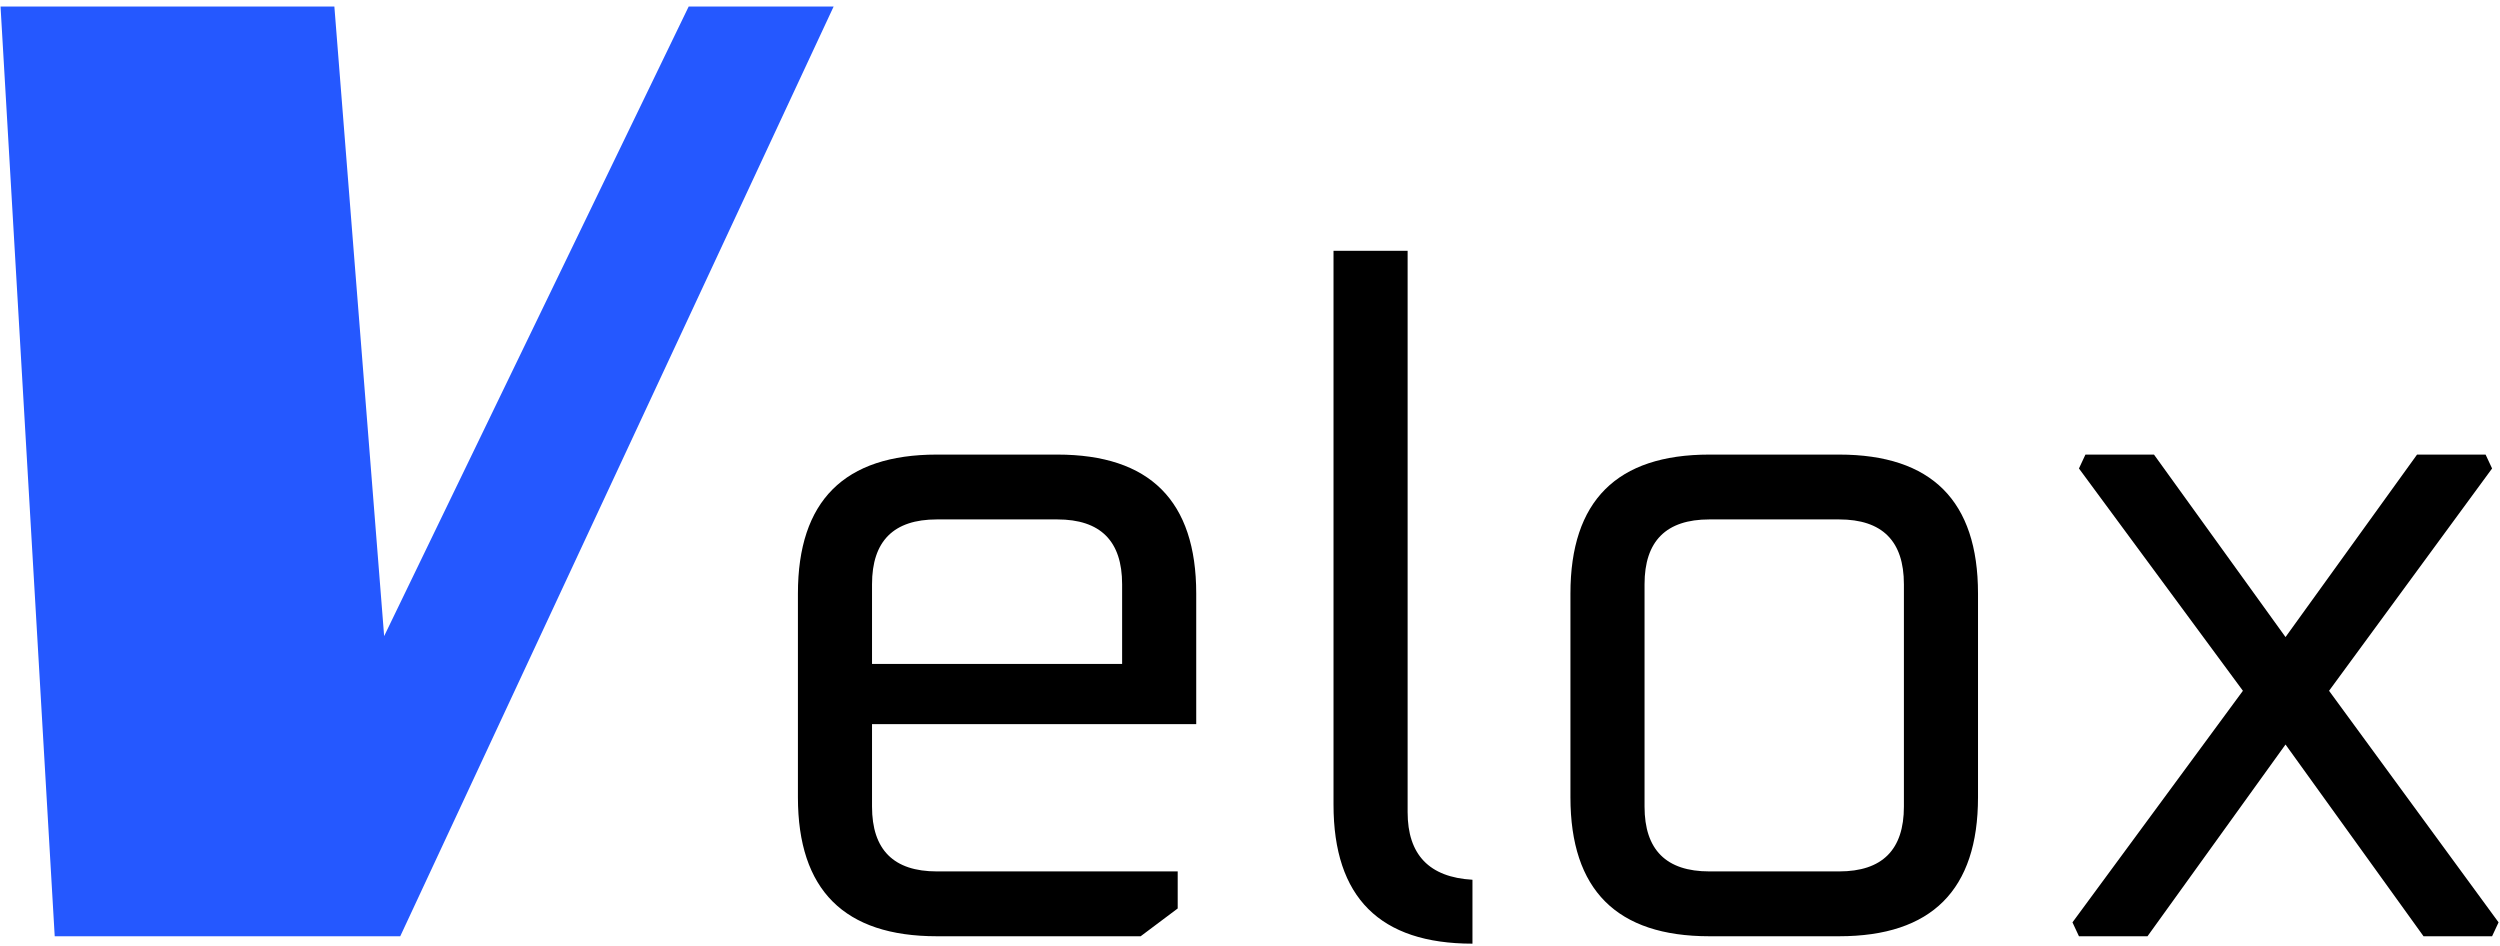
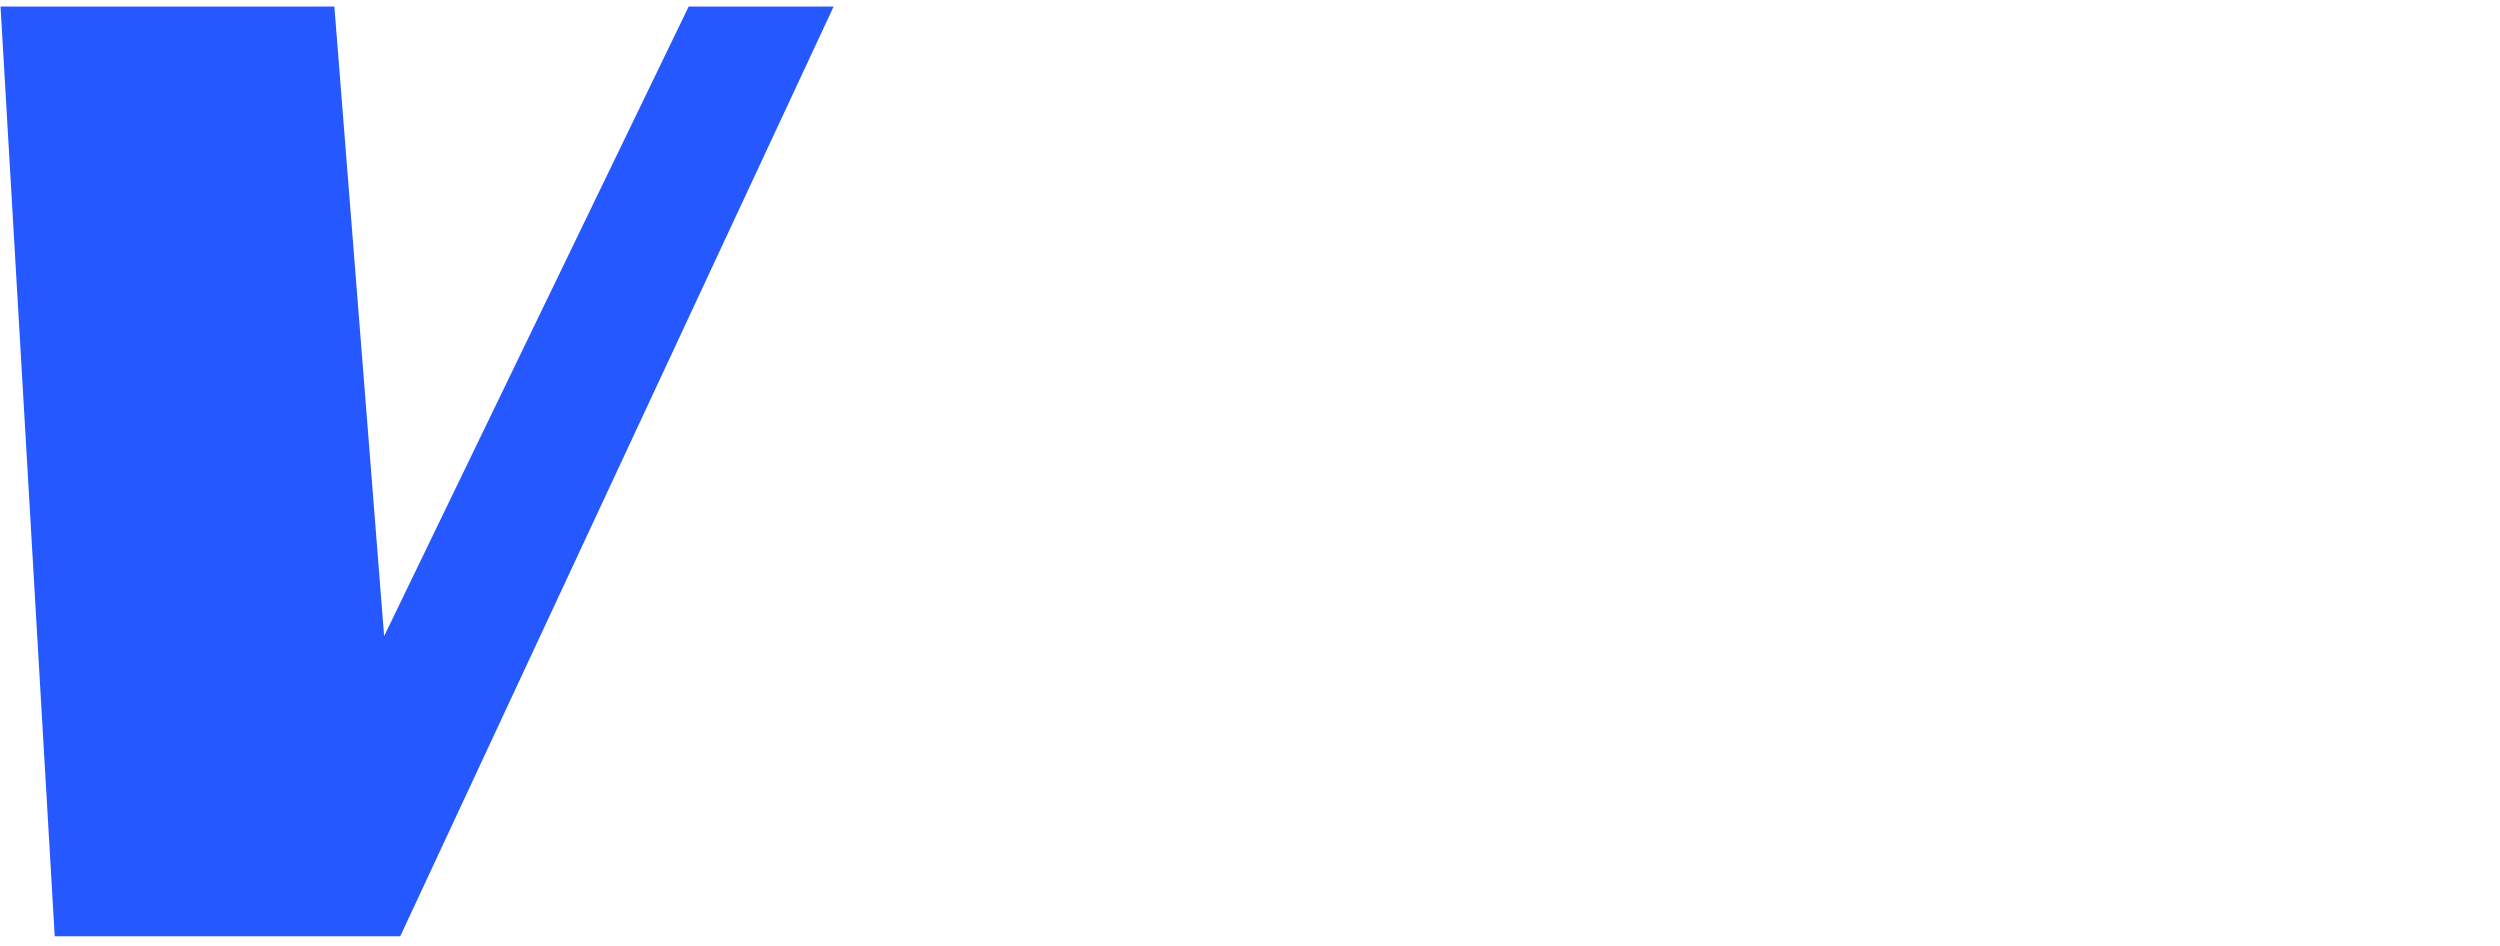
<svg xmlns="http://www.w3.org/2000/svg" width="251" height="95" viewBox="0 0 251 95" fill="none">
  <path d="M0.054 0.655H33.57L38.568 63.865L69.144 0.655H83.697L40.185 94H5.493L0.054 0.655Z" fill="#2558FF" />
-   <path d="M80.111 80.05V59.59C80.111 50.29 84.761 45.64 94.061 45.64H106.151C115.451 45.64 120.101 50.29 120.101 59.59V72.703H87.551V80.98C87.551 85.32 89.721 87.49 94.061 87.49H118.241V91.21L114.521 94H94.061C84.761 94 80.111 89.35 80.111 80.05ZM87.551 66.658H112.661V58.66C112.661 54.32 110.491 52.15 106.151 52.15H94.061C89.721 52.15 87.551 54.32 87.551 58.66V66.658ZM133.885 80.794V25.18H141.325V81.538C141.325 85.816 143.495 88.079 147.835 88.327V94.744C138.535 94.744 133.885 90.094 133.885 80.794ZM157.672 80.05V59.59C157.672 50.29 162.322 45.64 171.622 45.64H184.642C193.942 45.64 198.592 50.29 198.592 59.59V80.05C198.592 89.35 193.942 94 184.642 94H171.622C162.322 94 157.672 89.35 157.672 80.05ZM165.112 80.98C165.112 85.32 167.282 87.49 171.622 87.49H184.642C188.982 87.49 191.152 85.32 191.152 80.98V58.66C191.152 54.32 188.982 52.15 184.642 52.15H171.622C167.282 52.15 165.112 54.32 165.112 58.66V80.98ZM208.076 92.605L225.188 69.355L208.727 47.035L209.378 45.64H216.26L229.466 63.961L242.672 45.64H249.554L250.205 47.035L233.837 69.355L250.856 92.605L250.205 94H243.323L229.466 74.749L215.609 94H208.727L208.076 92.605Z" fill="black" />
</svg>